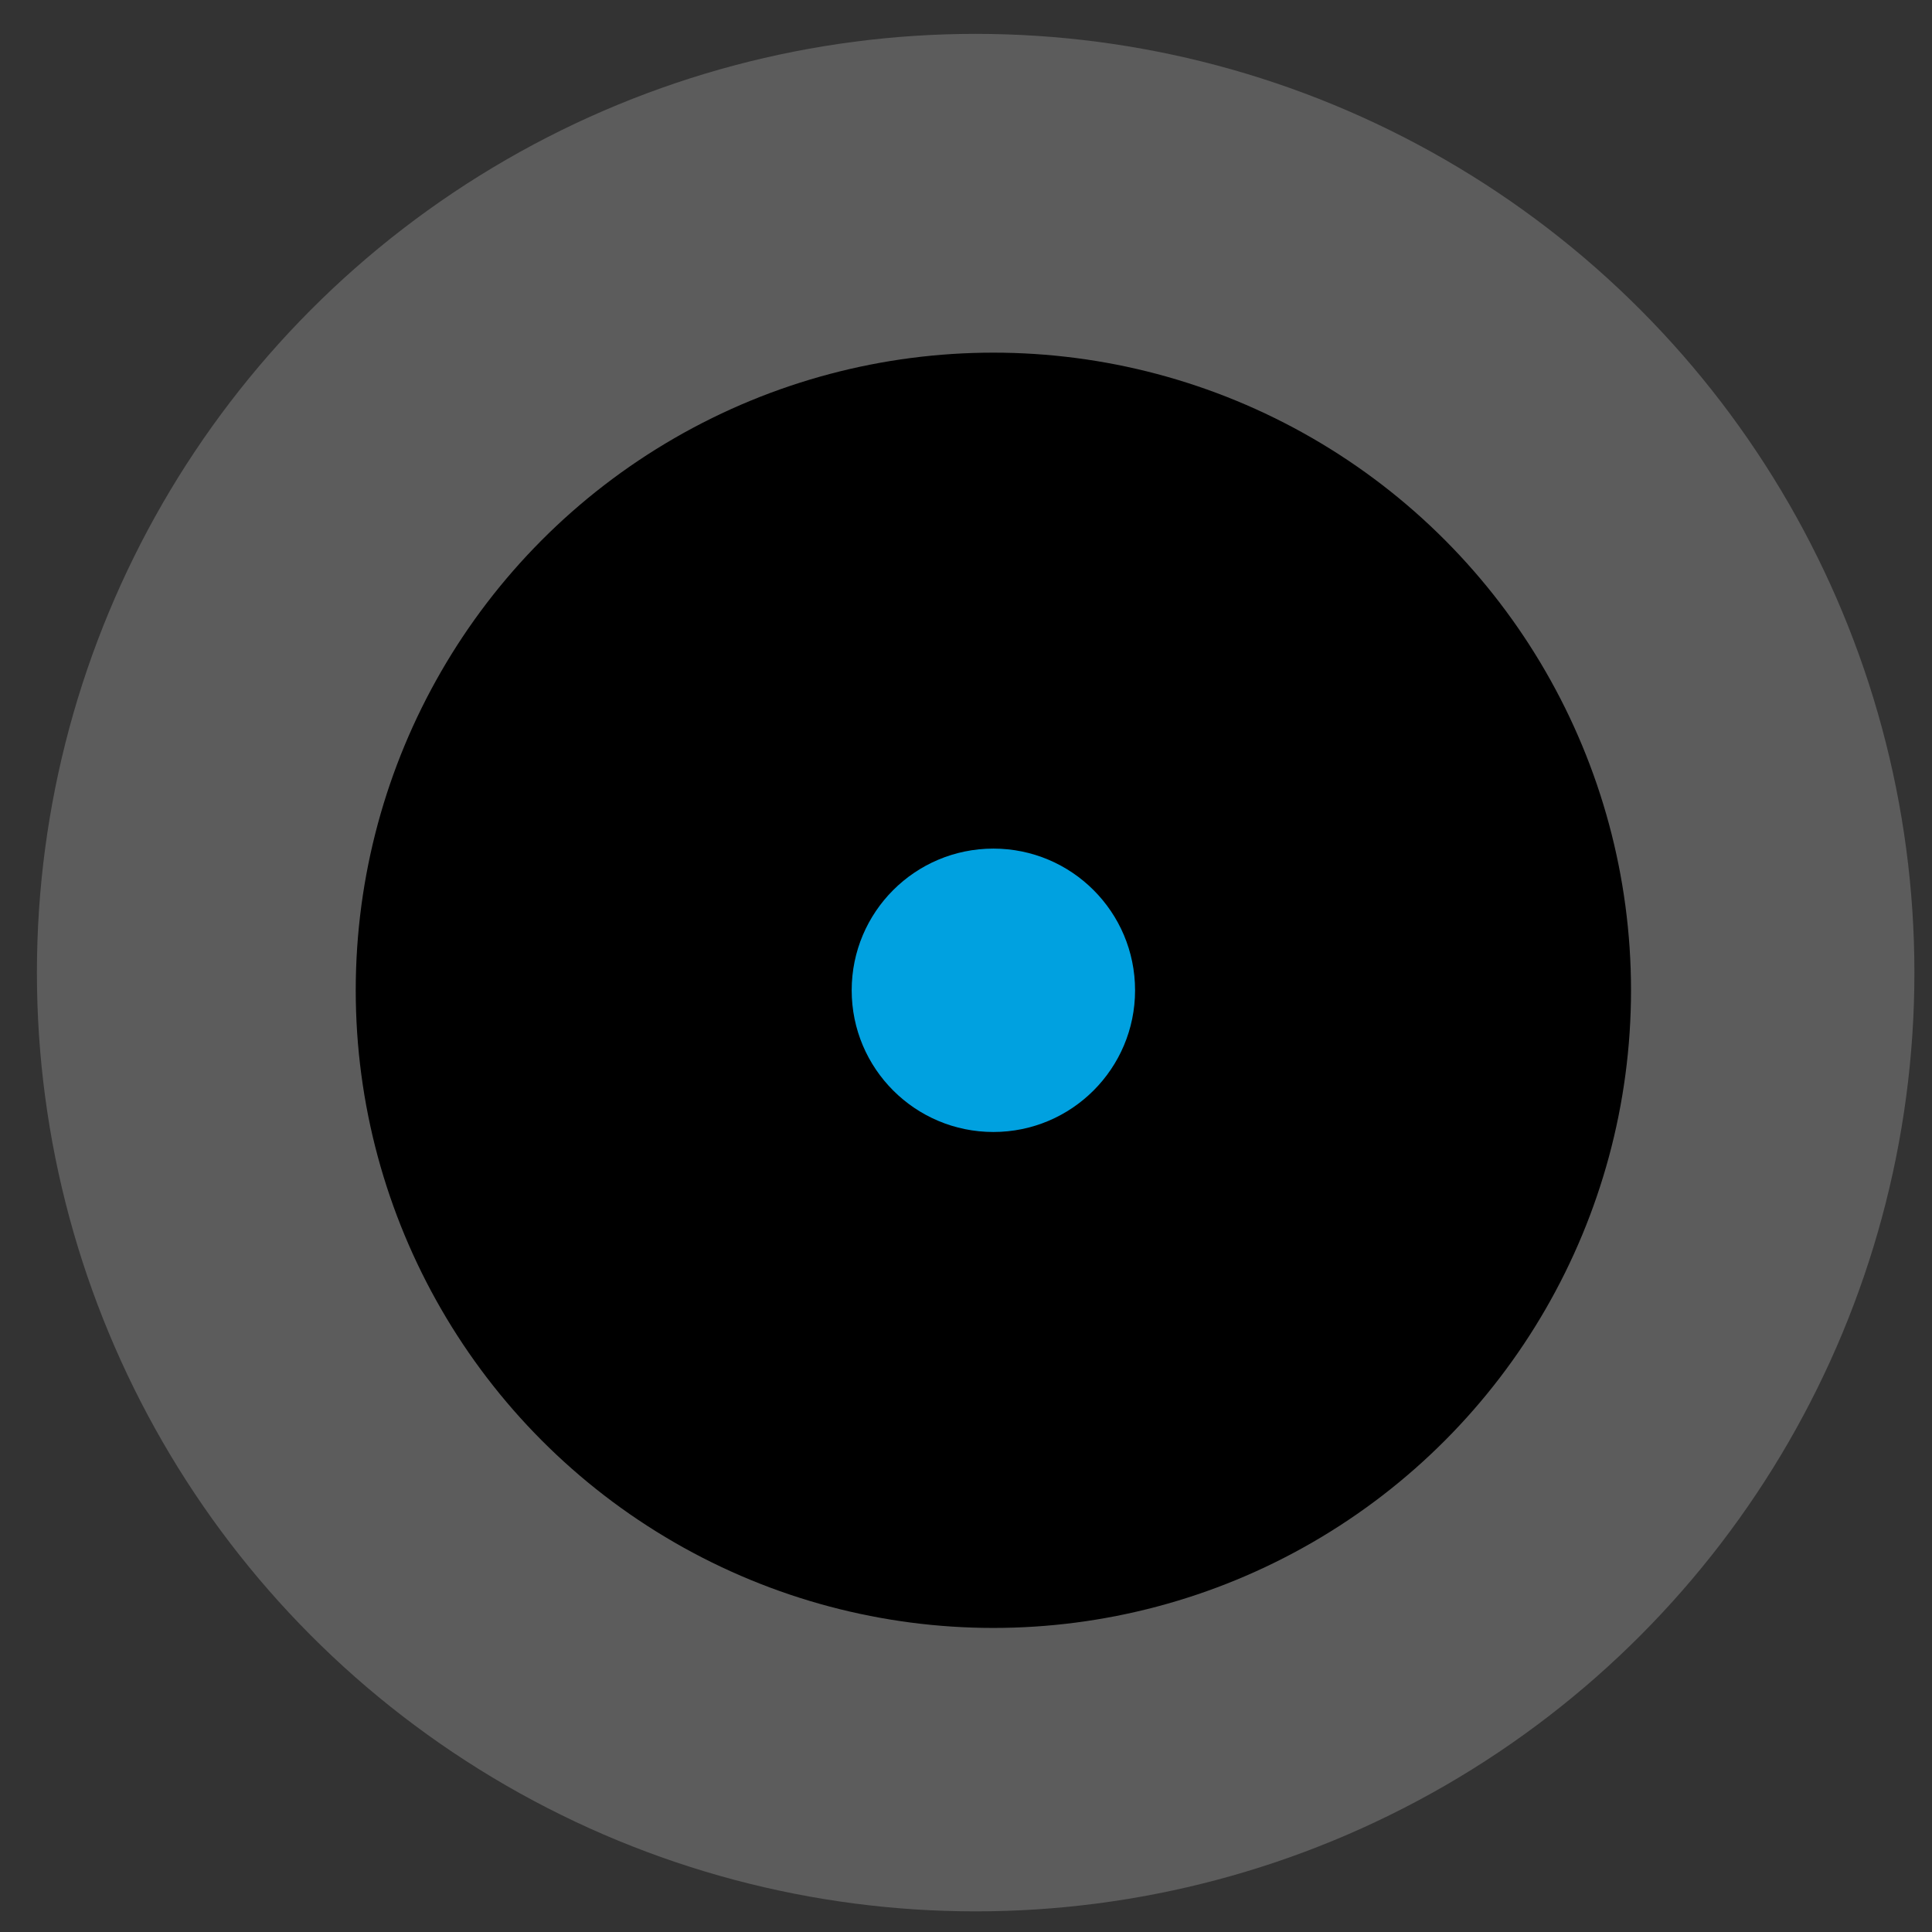
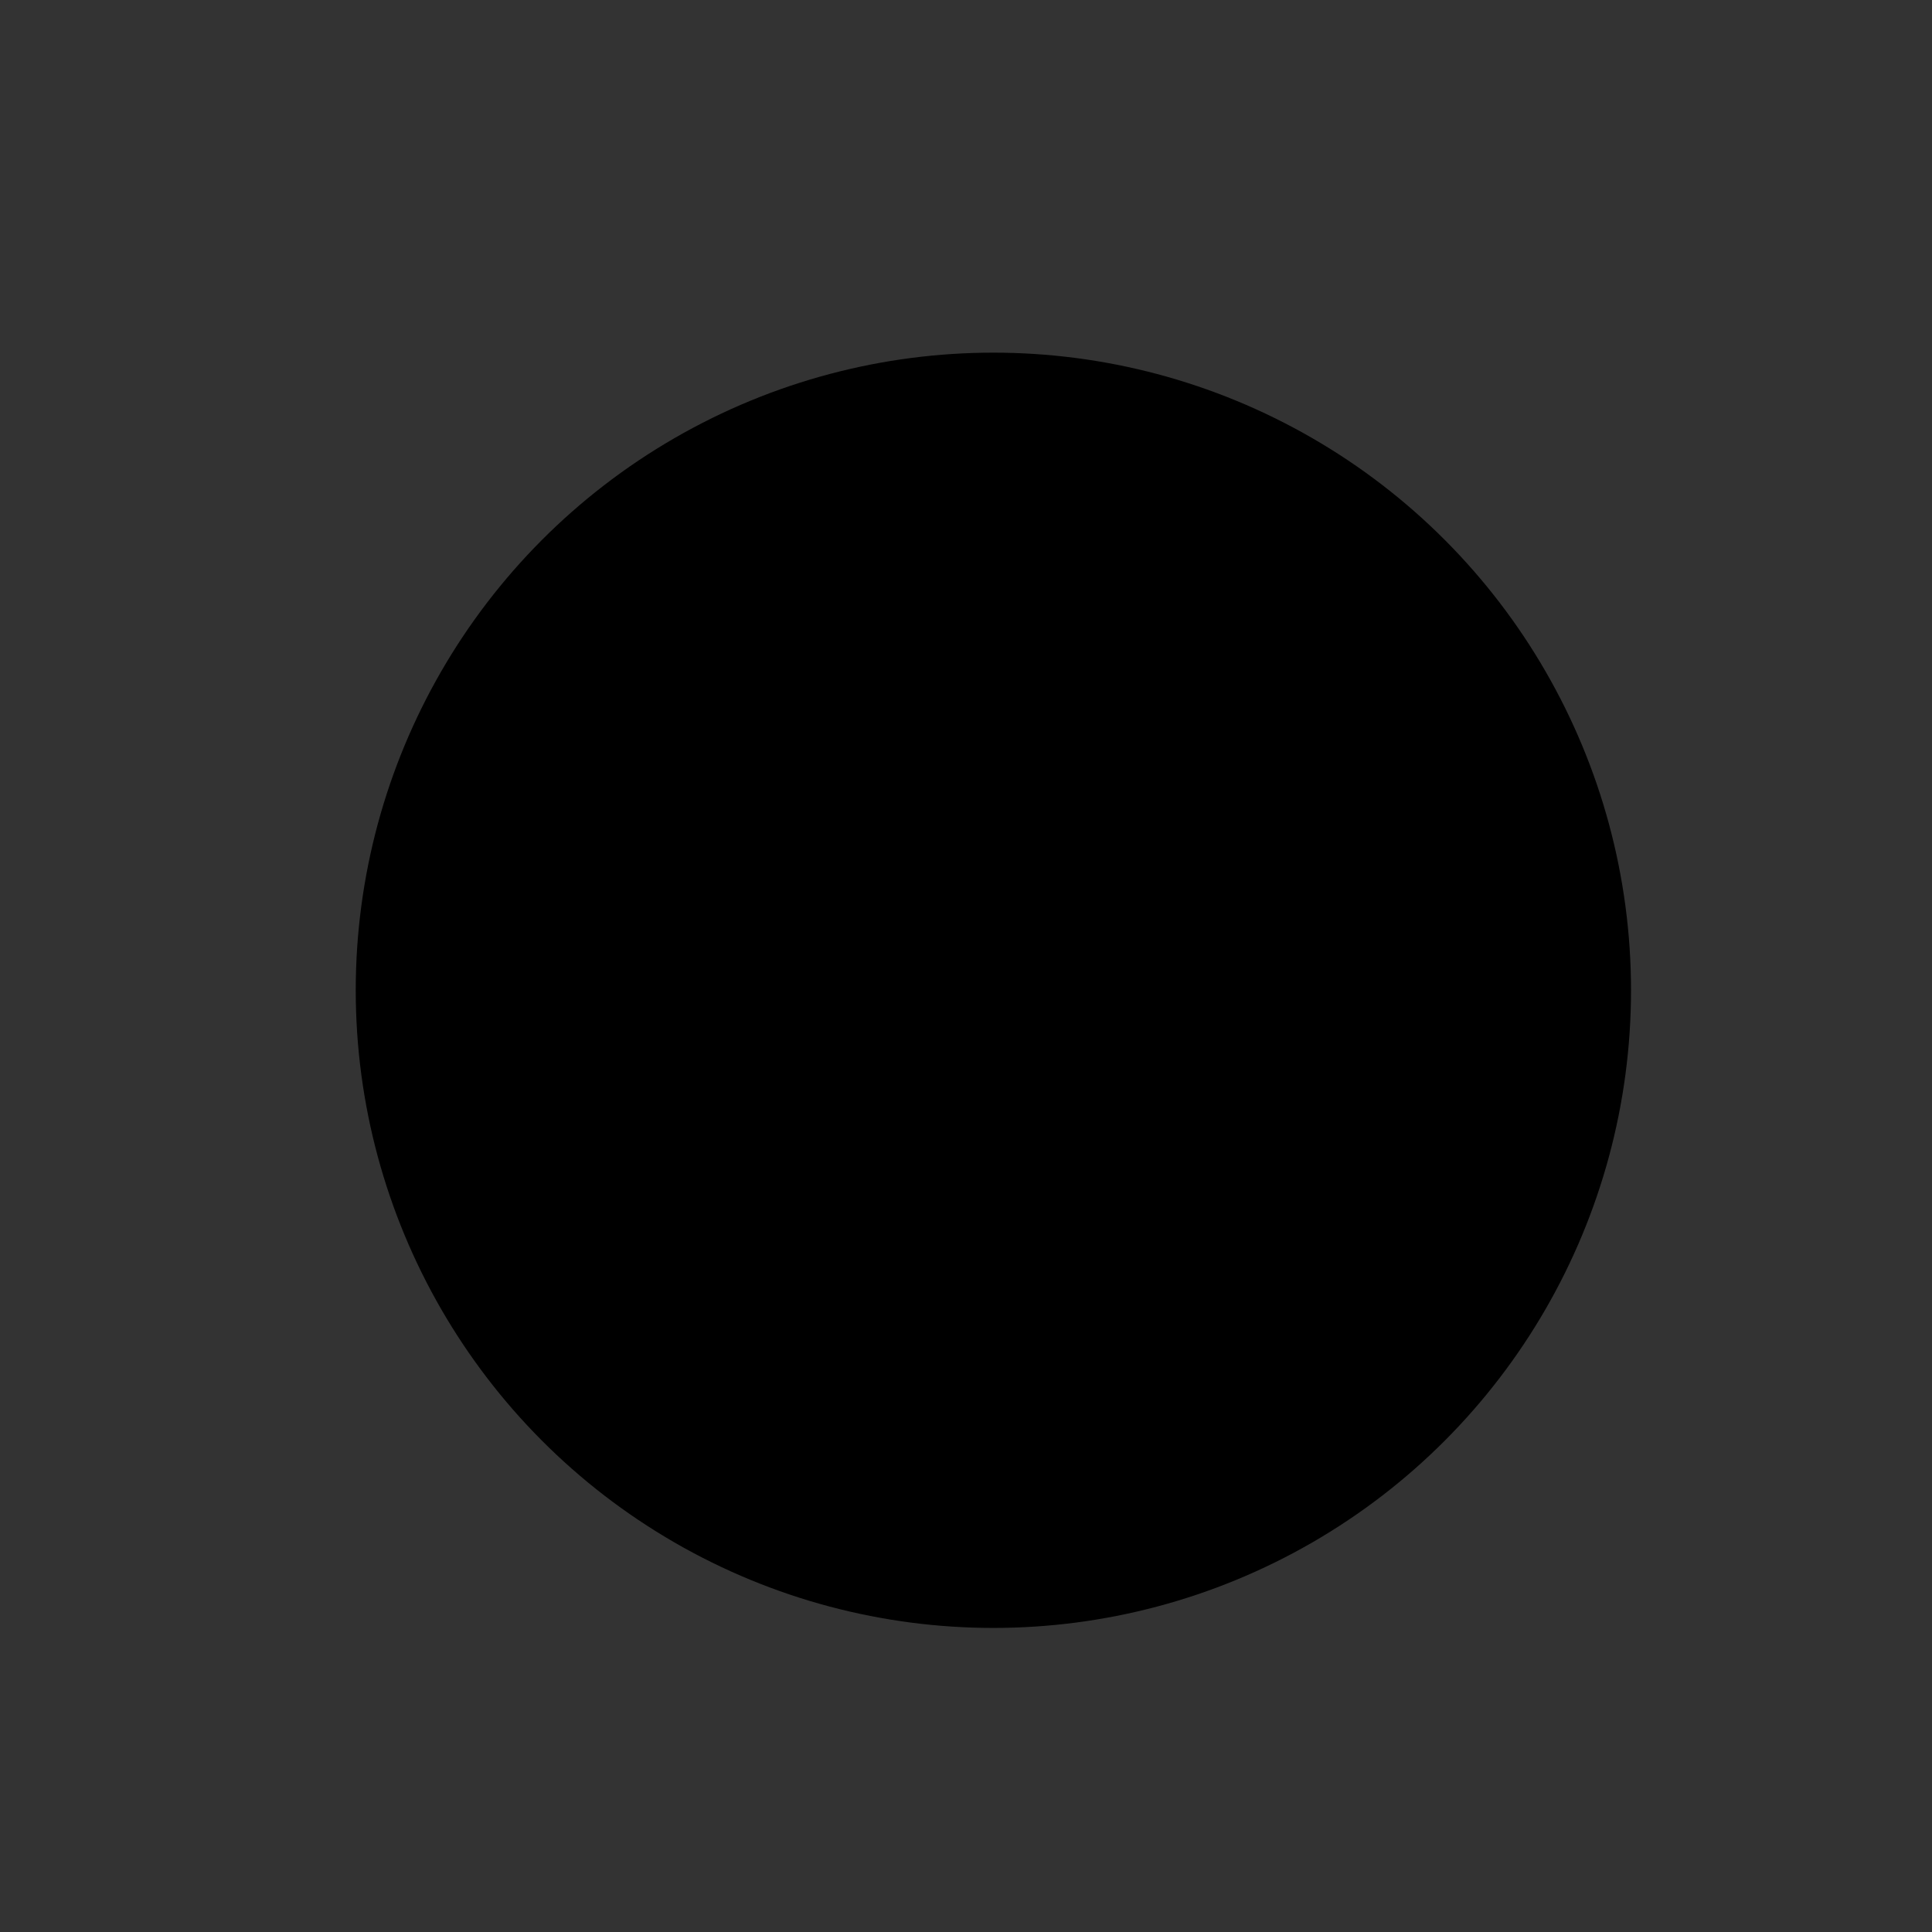
<svg xmlns="http://www.w3.org/2000/svg" width="47" height="47" viewBox="0 0 47 47" fill="none">
  <rect x="0" y="0" width="47" height="47" fill="#333333" stroke="none" />
-   <circle opacity="0.2" cx="23.735" cy="23.661" r="22.837" fill="white" />
  <circle cx="24.166" cy="24.091" r="15.512" fill="black" />
-   <circle cx="24.166" cy="24.091" r="3.447" fill="#00A1E0" />
</svg>